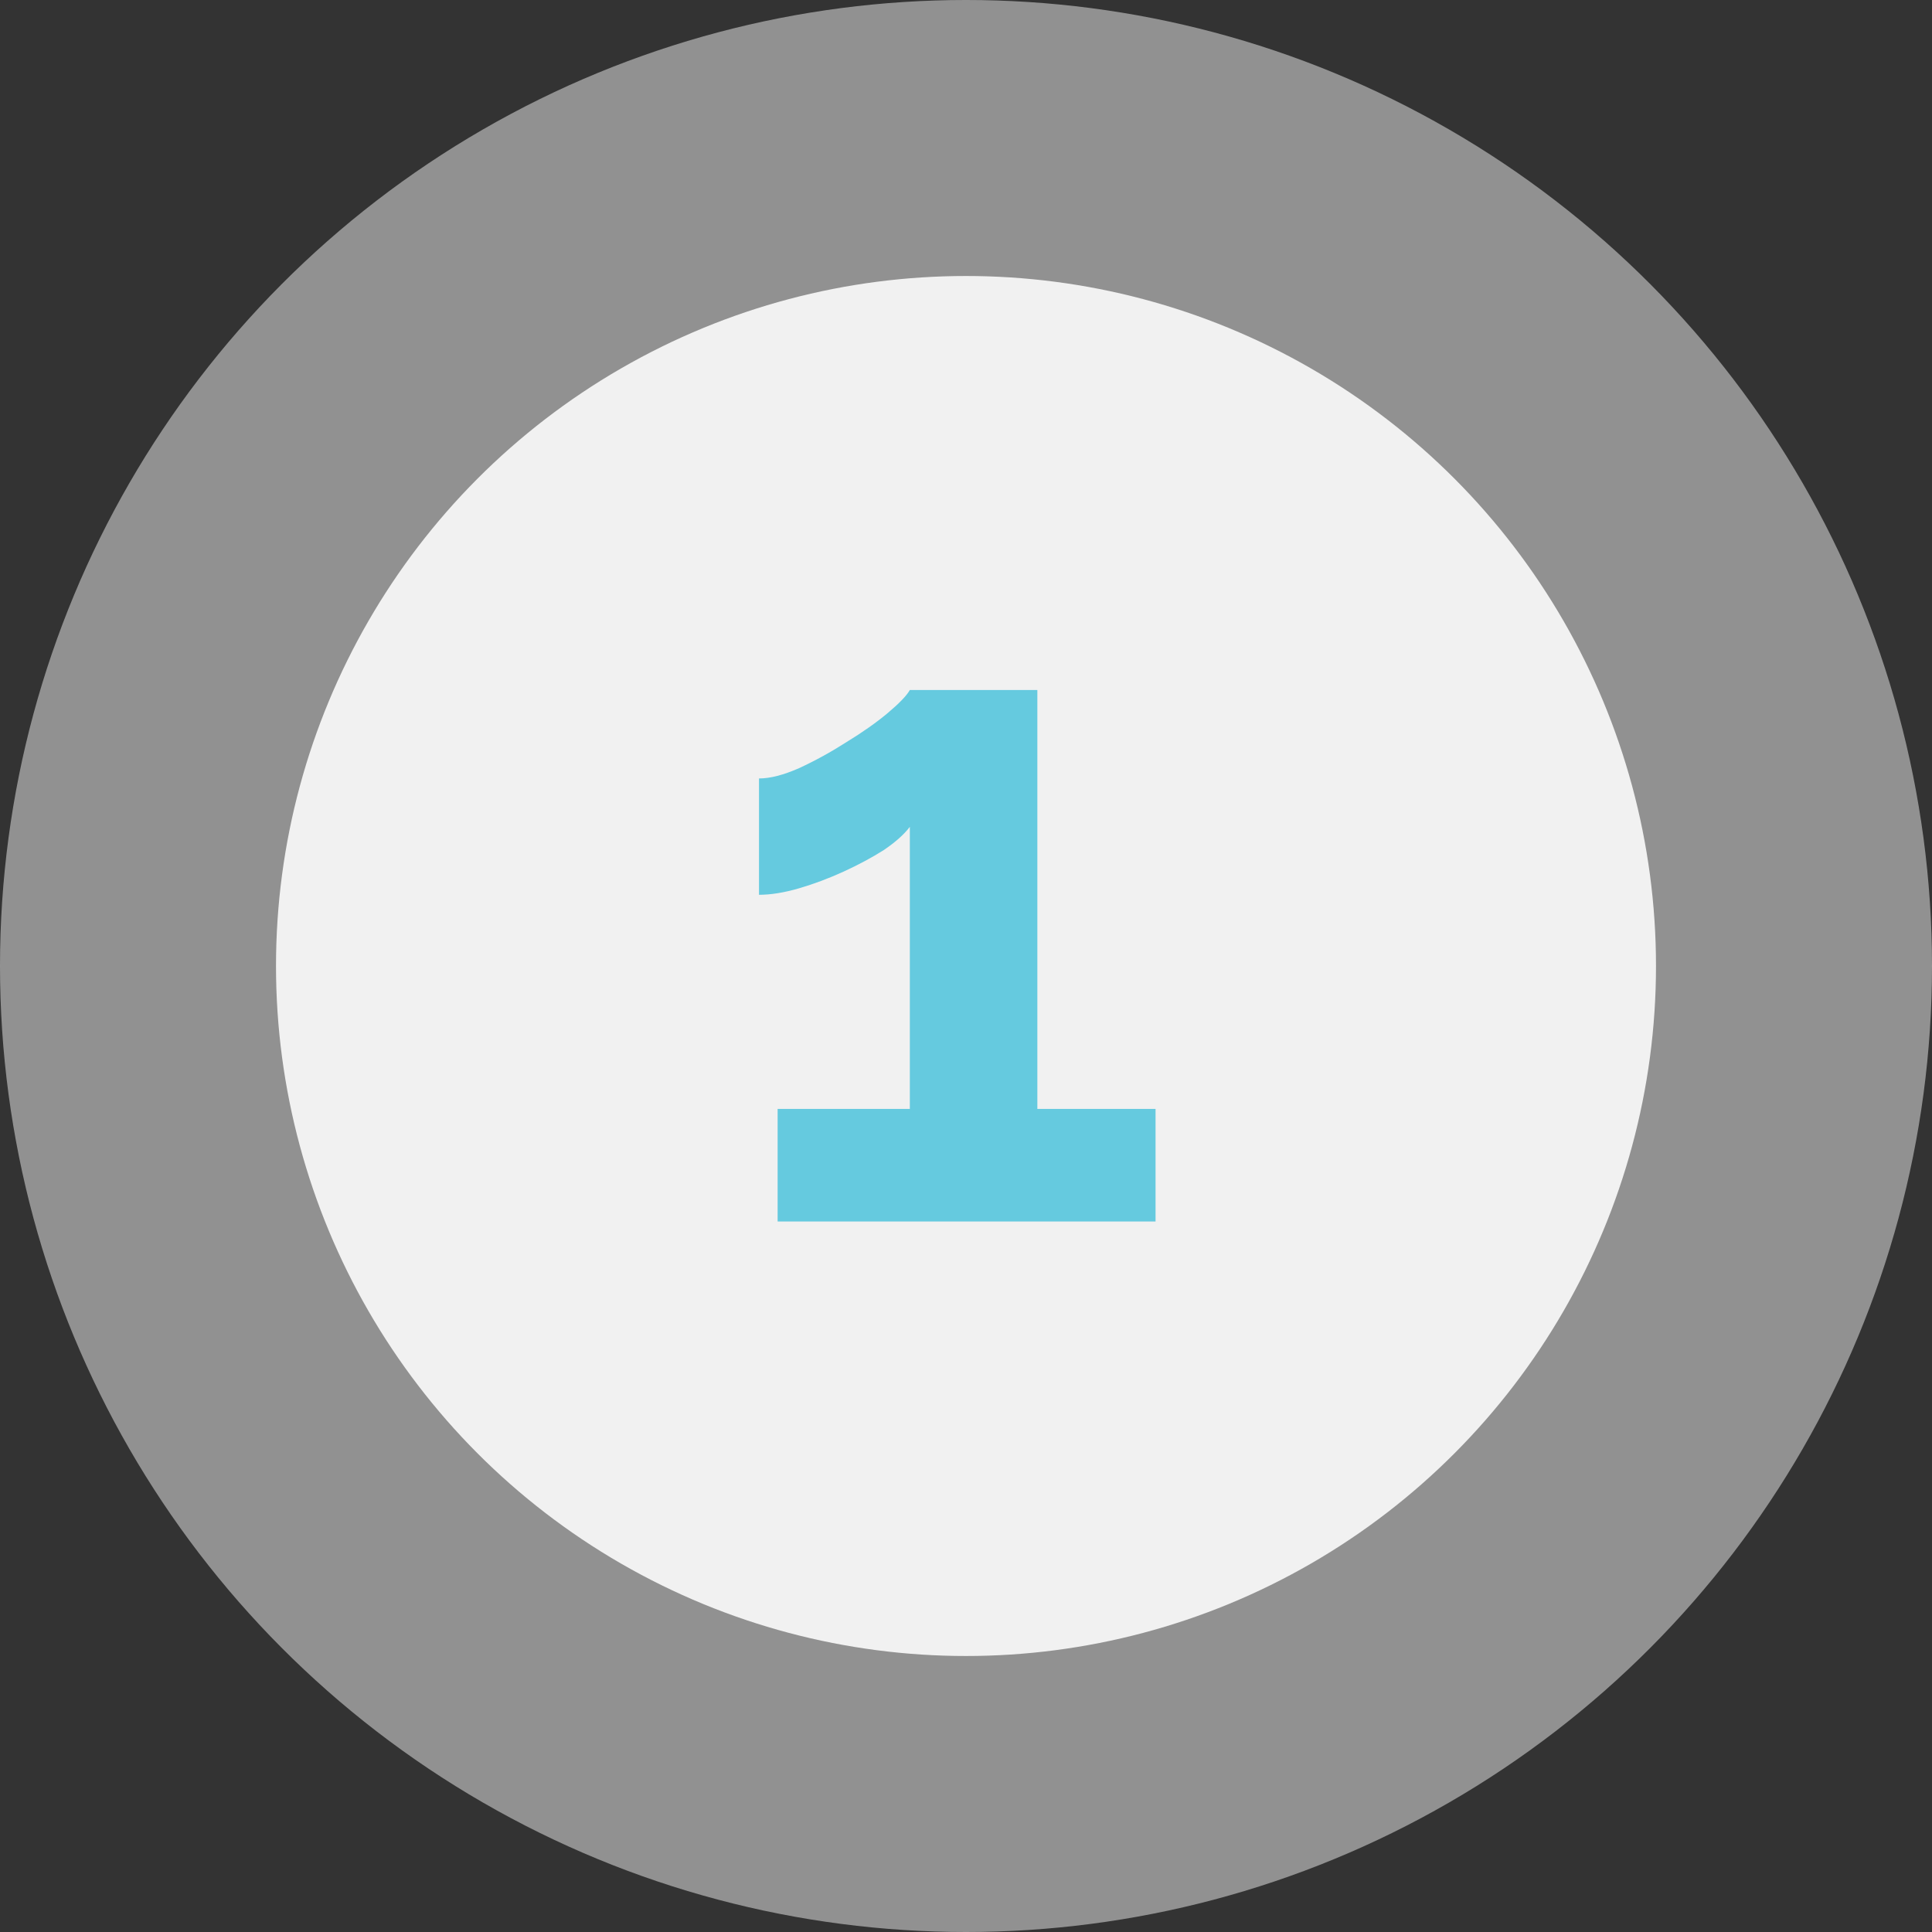
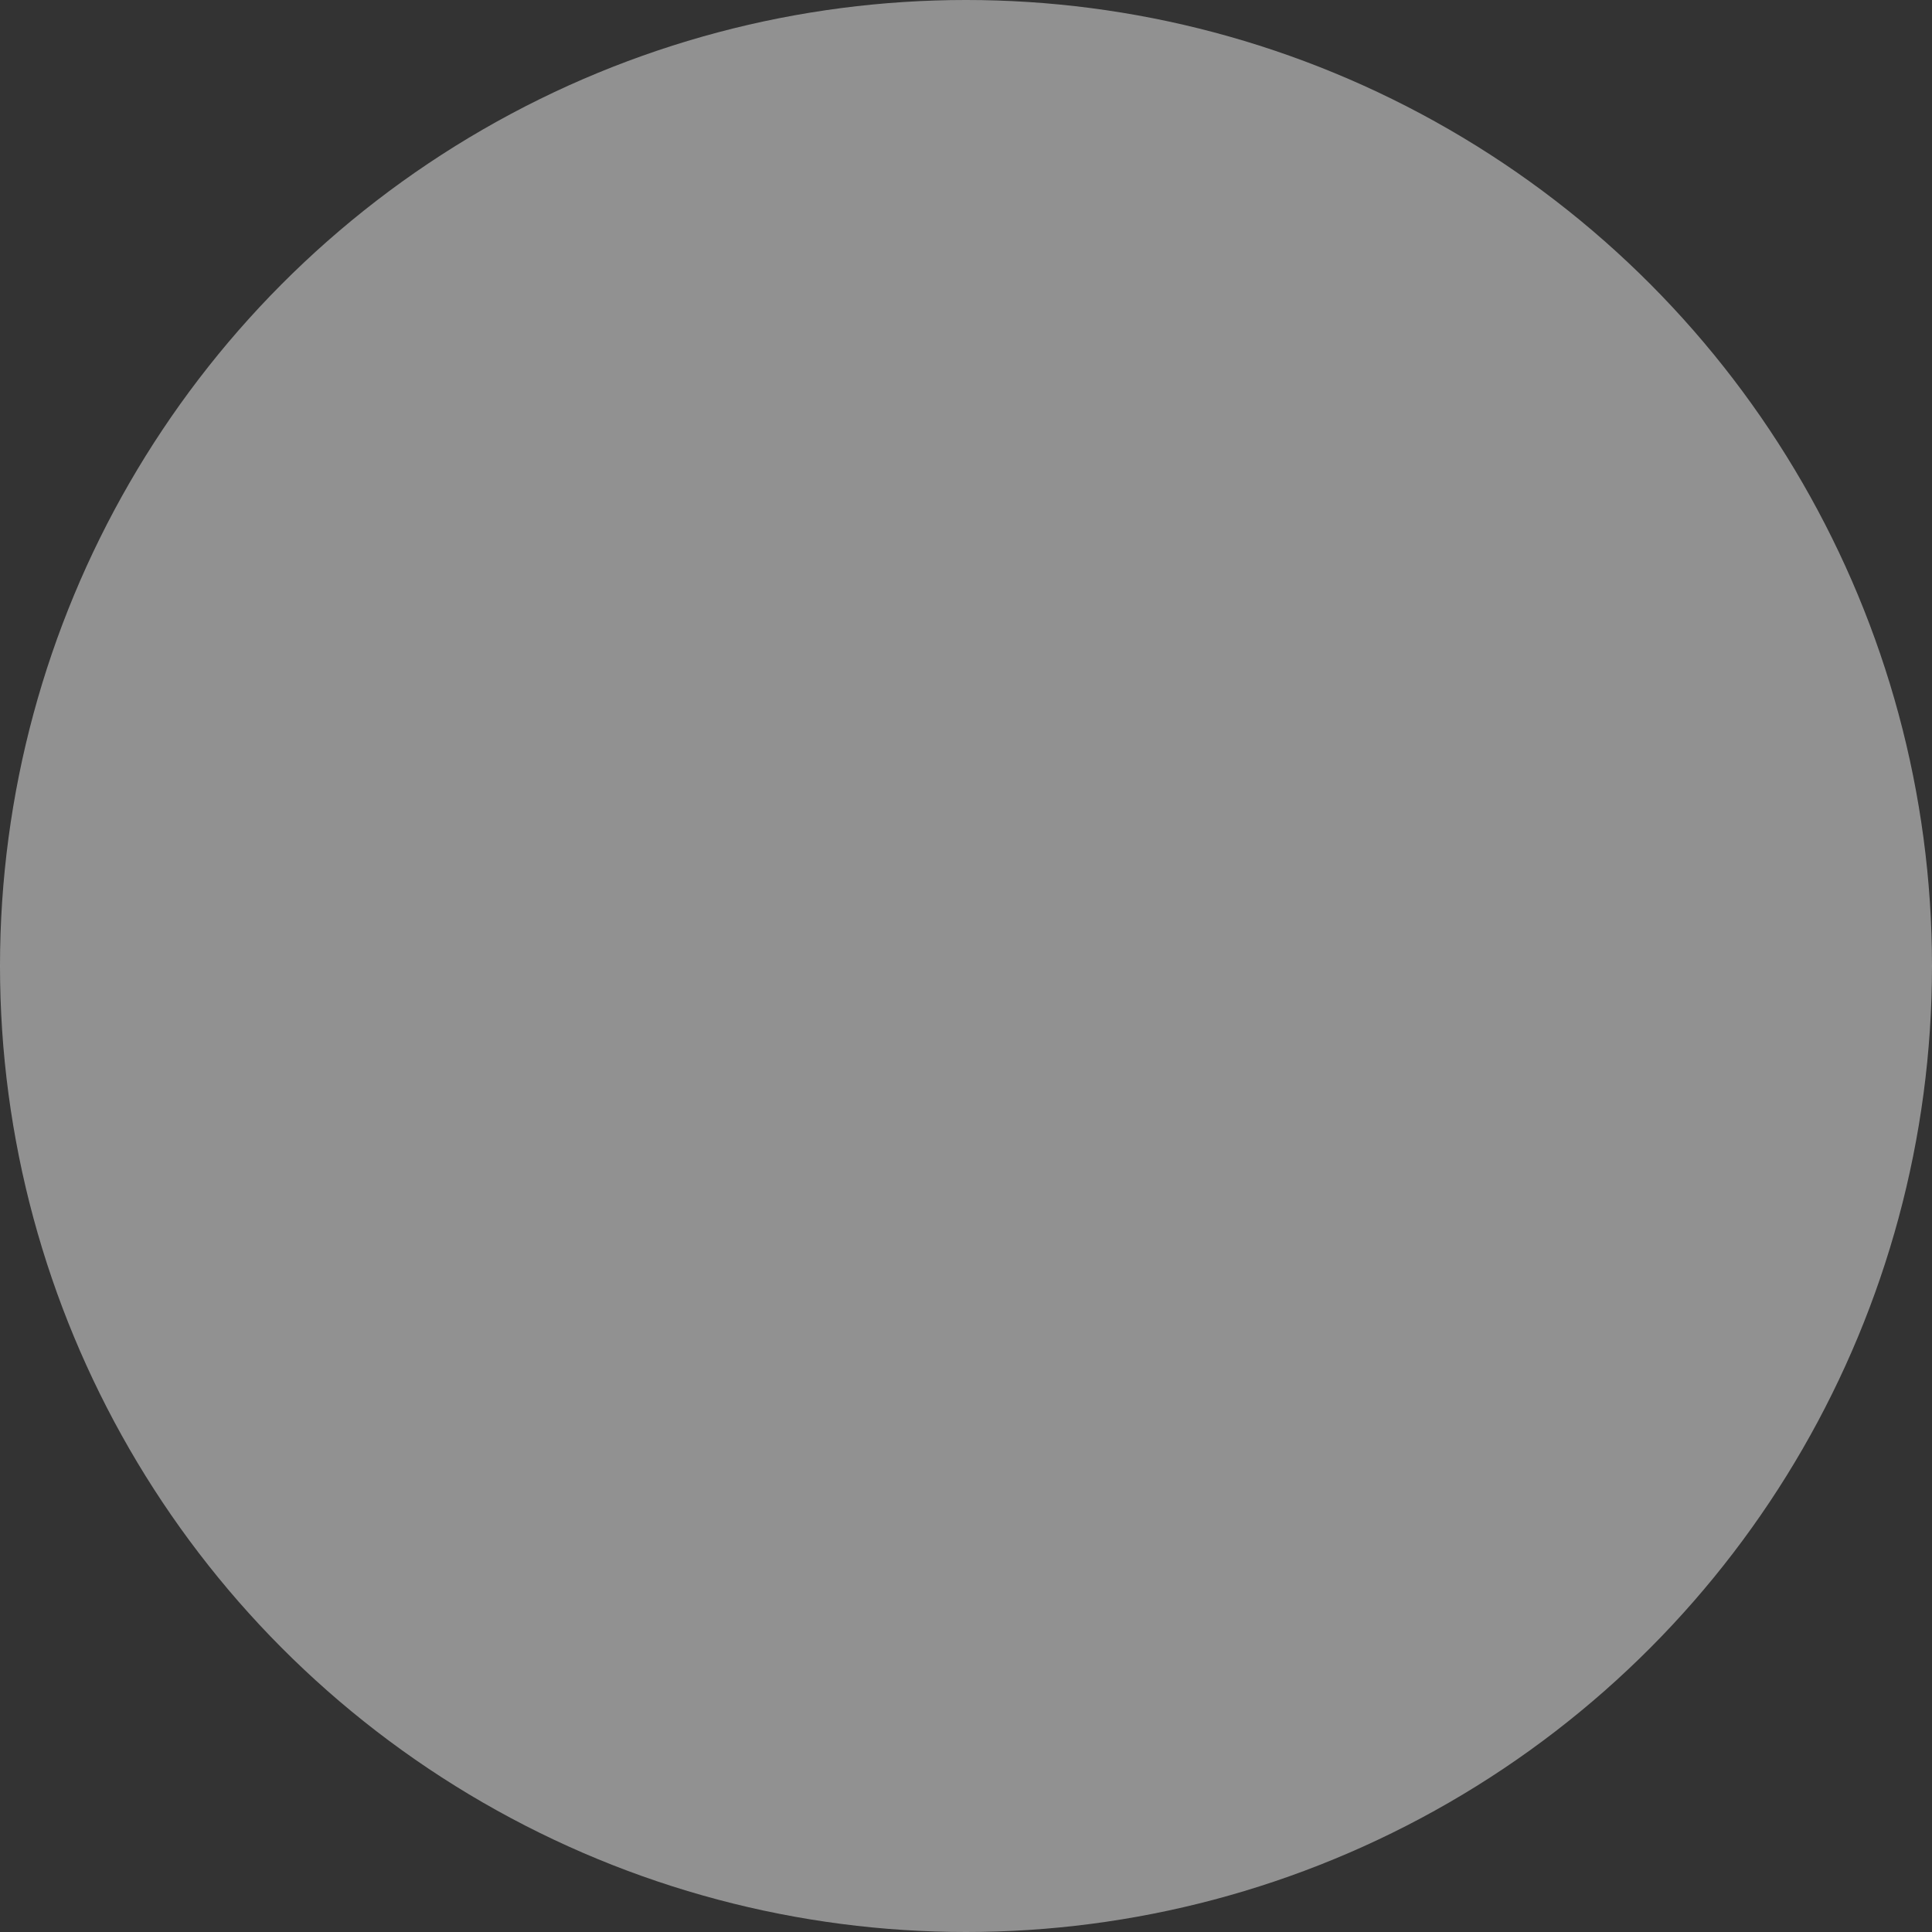
<svg xmlns="http://www.w3.org/2000/svg" width="28" height="28" viewBox="0 0 28 28" fill="none">
  <rect x="0" y="0" width="28" height="28" fill="#333333" stroke="none" />
  <circle cx="14" cy="14" r="14" fill="#F1F1F1" fill-opacity="0.5" />
-   <circle cx="14" cy="14" r="10" fill="#F1F1F1" />
-   <path d="M16.747 16.071V17.703H11.27V16.071H13.186V11.983C13.105 12.091 12.979 12.204 12.808 12.32C12.637 12.428 12.444 12.532 12.228 12.631C12.012 12.73 11.796 12.811 11.58 12.874C11.364 12.937 11.171 12.968 11 12.968V11.282C11.162 11.282 11.355 11.232 11.58 11.133C11.814 11.025 12.043 10.899 12.268 10.755C12.502 10.612 12.7 10.472 12.862 10.337C13.033 10.193 13.141 10.081 13.186 10H15.034V16.071H16.747Z" fill="#65CADF" />
</svg>